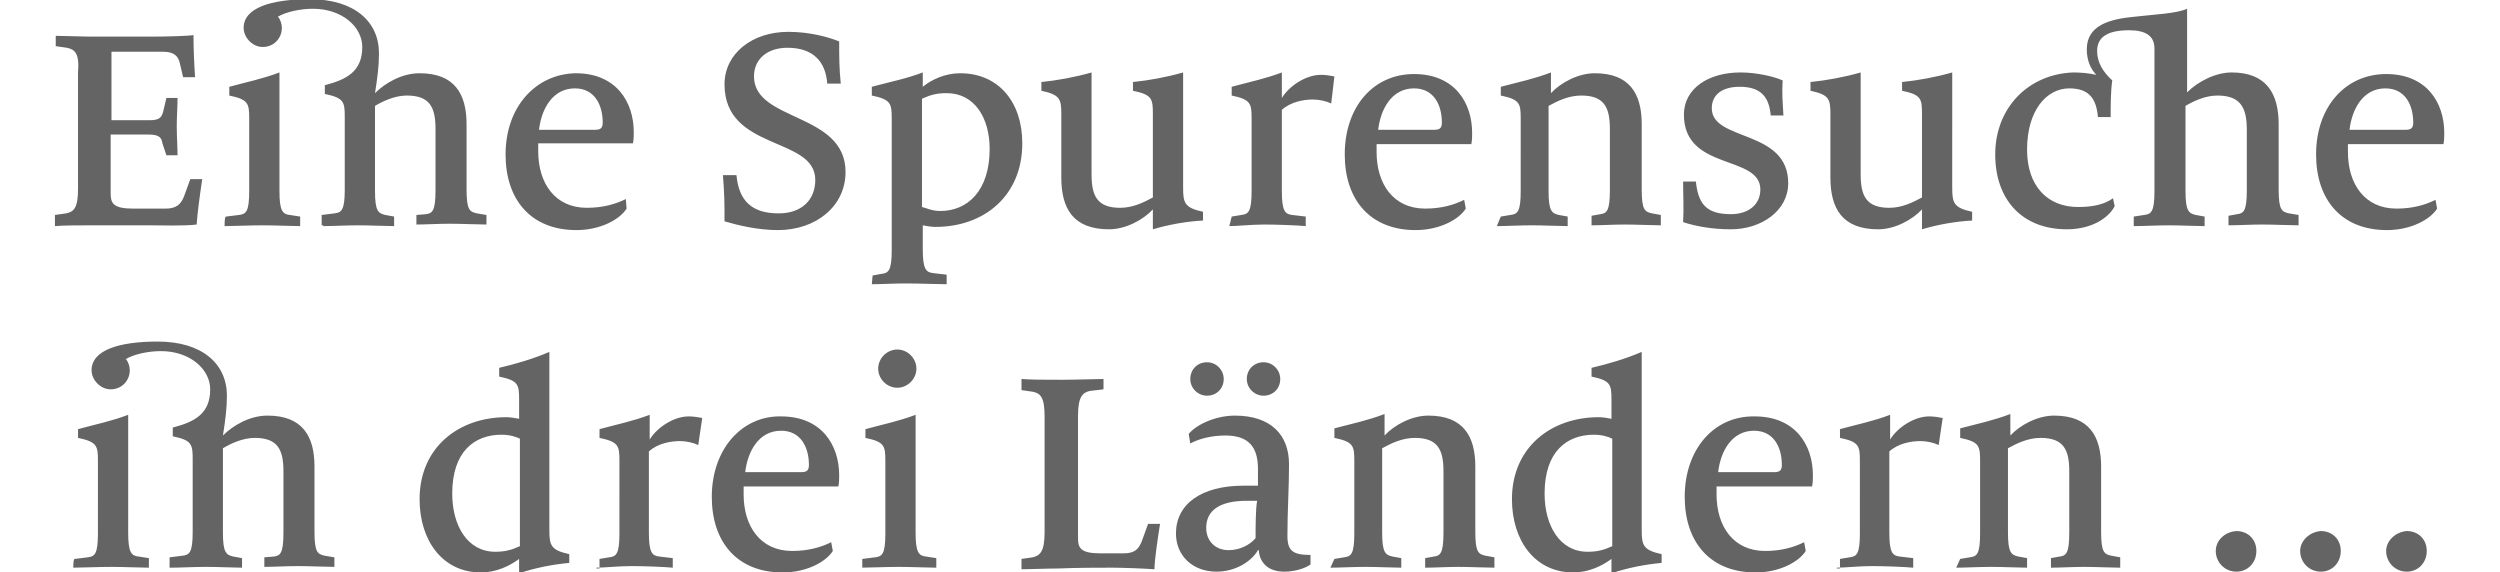
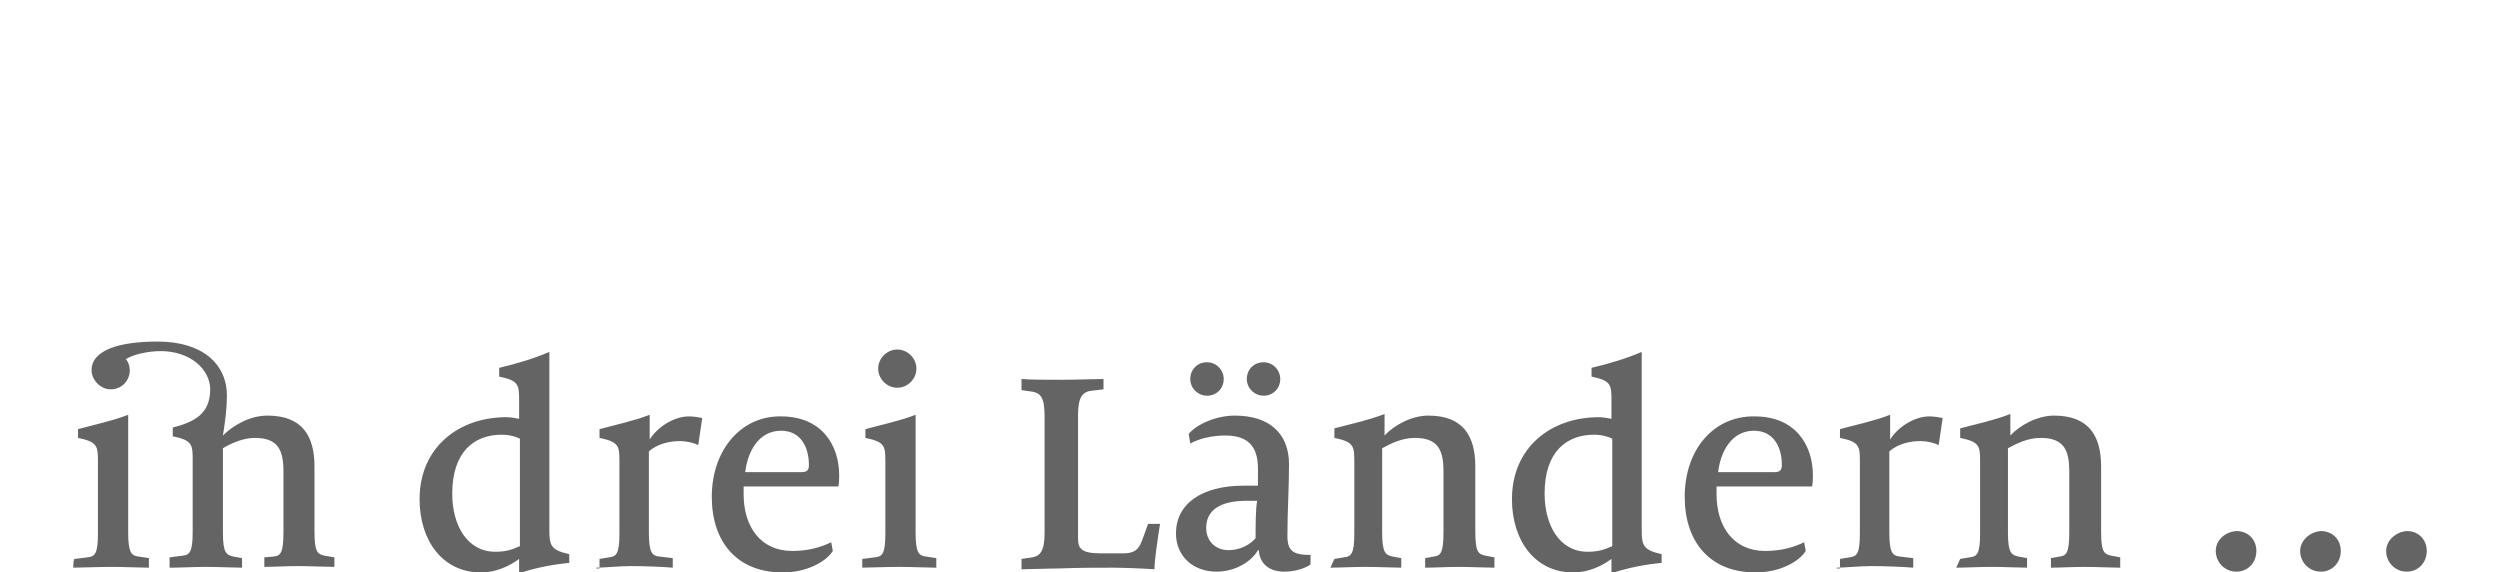
<svg xmlns="http://www.w3.org/2000/svg" version="1.1" id="Ebene_1" x="0px" y="0px" viewBox="0 0 314 71.9" style="enable-background:new 0 0 314 71.9;" xml:space="preserve">
  <style type="text/css">
	.st0{fill:#646464;}
</style>
  <g>
    <path class="st0" d="M21.5,71.3c1.1,0,2.9-0.1,4.4-0.1s3.5,0.1,4.5,0.1v-1.2l-1.1-0.2c-0.9-0.2-1.3-0.5-1.3-3V56.3   c1-0.6,2.5-1.3,4-1.3c2.9,0,3.6,1.5,3.6,4.2v7.7c0,2.6-0.4,2.9-1.2,3L33.2,70v1.2c1.1,0,2.8-0.1,4.2-0.1s3.6,0.1,4.6,0.1V70   l-1.2-0.2c-0.9-0.2-1.3-0.4-1.3-3v-8.2c0-3.8-1.5-6.4-5.9-6.4c-2.2,0-4.3,1.2-5.6,2.5c0.3-1.9,0.5-3.4,0.5-5c0-4-3.1-6.8-8.7-6.8   c-4.9,0-8.3,1.1-8.3,3.6c0,1.2,1.1,2.4,2.4,2.4c1.4,0,2.4-1.1,2.4-2.4c0-0.5-0.2-1.1-0.5-1.4c1-0.6,2.8-1,4.4-1   c3.7,0,6.2,2.3,6.2,4.8c0,3.1-2,4.1-4.7,4.8v1.1c2.4,0.5,2.5,1,2.5,2.9v9.1c0,2.6-0.4,2.9-1.3,3L21.3,70v1.3H21.5z M9.2,71.3   c1,0,3.2-0.1,4.8-0.1c1.5,0,3.7,0.1,4.7,0.1v-1.2l-1.3-0.2c-0.9-0.1-1.3-0.5-1.3-3V52.1c-2.1,0.8-4.1,1.2-6.3,1.8V55   c2.4,0.5,2.5,1,2.5,2.9V67c0,2.6-0.4,2.9-1.3,3l-1.6,0.2C9.2,70.1,9.2,71.3,9.2,71.3z M65.3,68.6c-1.1,0.5-1.9,0.7-3.1,0.7   c-3.5,0-5.4-3.3-5.4-7.3c0-5.3,2.8-7.4,6.2-7.4c1.1,0,1.9,0.3,2.3,0.5V68.6 M52.7,62.7c0,5.2,2.9,9.2,7.7,9.2   c1.9,0,3.6-0.8,4.8-1.7v1.8c2.1-0.7,4.2-1.1,6.3-1.3v-1.1c-2.3-0.5-2.5-1.1-2.5-3V44.2c-2.1,0.9-4.2,1.5-6.3,2v1.1   c2.4,0.5,2.5,1,2.5,2.9v2.4c-0.5-0.1-1.1-0.2-1.6-0.2C57.6,52.4,52.7,56.2,52.7,62.7 M74.9,71.3c1,0,2.8-0.2,4.4-0.2   c1.5,0,4.2,0.1,5.2,0.2v-1.2l-1.7-0.2c-0.9-0.1-1.3-0.5-1.3-3V56.7c1.1-1,2.7-1.3,3.9-1.3c0.8,0,1.7,0.2,2.3,0.5l0.5-3.4   c-0.5-0.1-1.1-0.2-1.7-0.2c-1.8,0-3.9,1.3-4.9,2.9v-3.1c-2.1,0.8-4.1,1.2-6.3,1.8V55c2.4,0.5,2.5,1,2.5,2.9V67c0,2.6-0.4,2.9-1.3,3   l-1.2,0.2v1.2H74.9z M93.6,59.3c0.3-2.6,1.7-5.2,4.5-5.2c2.5,0,3.5,2.1,3.5,4.3c0,0.6-0.2,0.9-0.9,0.9H93.6z M89.4,62.4   c0,5.7,3.2,9.5,8.9,9.5c3.1,0,5.5-1.4,6.3-2.7l-0.2-1.1c-1.2,0.6-2.8,1.1-4.9,1.1c-4,0-6.1-3.1-6.1-7.1c0-0.3,0-0.7,0-1h11.9   c0.1-0.5,0.1-1,0.1-1.4c0-3.8-2.2-7.4-7.3-7.4C93.2,52.2,89.4,56.4,89.4,62.4 M110.3,46.3c0,1.3,1.1,2.4,2.4,2.4   c1.3,0,2.4-1.1,2.4-2.4c0-1.3-1.1-2.4-2.4-2.4C111.4,43.9,110.3,45,110.3,46.3 M108.1,71.3c1,0,3.2-0.1,4.8-0.1   c1.5,0,3.7,0.1,4.7,0.1v-1.2l-1.3-0.2c-0.9-0.1-1.3-0.5-1.3-3V52.1c-2.1,0.8-4.1,1.2-6.3,1.8V55c2.4,0.5,2.5,1,2.5,2.9V67   c0,2.6-0.4,2.9-1.3,3l-1.6,0.2V71.3z M139.7,71.3c1.2,0,4,0.1,5.3,0.2c0-1.1,0.4-3.8,0.7-5.7h-1.5l-0.8,2.2c-0.4,1-0.9,1.5-2.3,1.5   h-2.9c-2.5,0-2.8-0.7-2.8-1.9V52.2c0-2.4,0.6-2.9,1.5-3.1l1.7-0.2v-1.3c-1,0-3.5,0.1-5.2,0.1c-1.7,0-4.1,0-5.1-0.1V49l1.4,0.2   c1,0.2,1.5,0.7,1.5,3.1v14.6c0,2.4-0.6,2.9-1.5,3.1l-1.4,0.2v1.3c0.9,0,3.4-0.1,4.7-0.1C135.2,71.3,138.3,71.3,139.7,71.3    M156.6,47.6c0,1.2,1,2.1,2.1,2.1c1.2,0,2.1-0.9,2.1-2.1c0-1.1-0.9-2.1-2.1-2.1C157.5,45.5,156.6,46.4,156.6,47.6 M157.7,67.6   c-0.7,0.8-1.9,1.5-3.4,1.5c-1.6,0-2.8-1.1-2.8-2.8c0-2.2,1.7-3.4,5.1-3.4c0.4,0,1,0,1.3,0C157.7,63.8,157.7,66.4,157.7,67.6    M149.5,47.6c0,1.2,1,2.1,2.1,2.1c1.2,0,2.1-0.9,2.1-2.1c0-1.1-0.9-2.1-2.1-2.1S149.5,46.4,149.5,47.6 M147.7,67   c0,2.8,2.1,4.8,5.1,4.8c2.4,0,4.4-1.3,5.2-2.7h0.1c0.1,1.5,1.1,2.7,3.2,2.7c1.3,0,2.6-0.4,3.3-0.9v-1.2c-2.2,0-2.9-0.5-2.9-2.4   c0-3.2,0.2-5.9,0.2-9c0-3.7-2.3-6.1-6.8-6.1c-2.4,0-4.8,1.1-5.8,2.3l0.2,1.2c1.1-0.6,2.7-1,4.4-1c2.9,0,4.1,1.4,4.1,4.2V61   c-0.5,0-1.3,0-1.8,0C150.9,61,147.7,63.3,147.7,67 M167.1,71.3c1.1,0,2.9-0.1,4.4-0.1s3.5,0.1,4.5,0.1v-1.2l-1.1-0.2   c-0.9-0.2-1.3-0.5-1.3-3V56.3c1.1-0.6,2.5-1.3,4.1-1.3c2.9,0,3.6,1.5,3.6,4.2v7.7c0,2.6-0.4,2.9-1.2,3l-1.1,0.2v1.2   c1.1,0,2.8-0.1,4.2-0.1c1.4,0,3.5,0.1,4.5,0.1V70l-1.1-0.2c-0.9-0.2-1.3-0.4-1.3-3v-8.2c0-3.8-1.5-6.4-5.9-6.4   c-2.1,0-4.3,1.2-5.5,2.5v-2.7c-2.1,0.8-4,1.2-6.3,1.8V55c2.4,0.5,2.5,1,2.5,2.9V67c0,2.6-0.4,2.9-1.3,3l-1.2,0.2L167.1,71.3   L167.1,71.3z M202.5,68.6c-1.1,0.5-1.9,0.7-3.1,0.7c-3.5,0-5.4-3.3-5.4-7.3c0-5.3,2.8-7.4,6.2-7.4c1.1,0,1.9,0.3,2.3,0.5V68.6    M189.9,62.7c0,5.2,2.9,9.2,7.7,9.2c1.9,0,3.6-0.8,4.8-1.7v1.8c2.1-0.7,4.2-1.1,6.3-1.3v-1.1c-2.3-0.5-2.5-1.1-2.5-3V44.2   c-2.1,0.9-4.2,1.5-6.3,2v1.1c2.4,0.5,2.5,1,2.5,2.9v2.4c-0.5-0.1-1.1-0.2-1.6-0.2C194.8,52.4,189.9,56.2,189.9,62.7 M215.8,59.3   c0.3-2.6,1.7-5.2,4.5-5.2c2.5,0,3.5,2.1,3.5,4.3c0,0.6-0.2,0.9-0.9,0.9H215.8z M211.6,62.4c0,5.7,3.2,9.5,8.9,9.5   c3.1,0,5.5-1.4,6.3-2.7l-0.2-1.1c-1.2,0.6-2.8,1.1-4.9,1.1c-4,0-6.1-3.1-6.1-7.1c0-0.3,0-0.7,0-1h12c0.1-0.5,0.1-1,0.1-1.4   c0-3.8-2.2-7.4-7.3-7.4C215.3,52.2,211.6,56.4,211.6,62.4 M230.7,71.3c1,0,2.8-0.2,4.4-0.2c1.5,0,4.2,0.1,5.2,0.2v-1.2l-1.7-0.2   c-0.9-0.1-1.3-0.5-1.3-3V56.7c1.1-1,2.7-1.3,3.9-1.3c0.8,0,1.7,0.2,2.3,0.5l0.5-3.4c-0.5-0.1-1.1-0.2-1.7-0.2   c-1.8,0-3.9,1.3-4.9,2.9v-3.1c-2.1,0.8-4.1,1.2-6.3,1.8V55c2.4,0.5,2.5,1,2.5,2.9V67c0,2.6-0.4,2.9-1.3,3l-1.2,0.2v1.2H230.7z    M245.7,71.3c1.1,0,2.9-0.1,4.4-0.1s3.5,0.1,4.5,0.1v-1.2l-1.1-0.2c-0.9-0.2-1.3-0.5-1.3-3V56.3c1.1-0.6,2.5-1.3,4.1-1.3   c2.9,0,3.6,1.5,3.6,4.2v7.7c0,2.6-0.4,2.9-1.2,3l-1.1,0.2v1.2c1.1,0,2.8-0.1,4.2-0.1c1.4,0,3.5,0.1,4.5,0.1V70l-1.1-0.2   c-0.9-0.2-1.3-0.4-1.3-3v-8.2c0-3.8-1.5-6.4-5.9-6.4c-2.1,0-4.3,1.2-5.5,2.5v-2.7c-2.1,0.8-4,1.2-6.3,1.8V55c2.4,0.5,2.5,1,2.5,2.9   V67c0,2.6-0.4,2.9-1.3,3l-1.2,0.2L245.7,71.3L245.7,71.3z M278.3,69.2c0,1.4,1.1,2.6,2.6,2.6c1.4,0,2.5-1.1,2.5-2.6   s-1.1-2.5-2.5-2.5C279.4,66.8,278.3,67.9,278.3,69.2 M288.9,69.2c0,1.4,1.1,2.6,2.6,2.6c1.4,0,2.5-1.1,2.5-2.6s-1.1-2.5-2.5-2.5   C290.1,66.8,288.9,67.9,288.9,69.2 M299.7,69.2c0,1.4,1.1,2.6,2.6,2.6c1.4,0,2.5-1.1,2.5-2.6s-1.1-2.5-2.5-2.5   C300.9,66.8,299.7,67.9,299.7,69.2" />
-     <path class="st0" d="M18.8,28.3c-0.4,0-6.7,0-7.2,0c-1.2,0-3.8,0-4.7,0.1V27l1.4-0.2c1-0.2,1.5-0.7,1.5-3.1V9.1   C10,6.7,9.4,6.2,8.4,6L7,5.8V4.5c0.9,0,3.4,0.1,4.7,0.1s4.8,0,7.3,0c2.3,0,5-0.1,5.3-0.2c0,1.7,0.1,3.9,0.2,5.3H23L22.6,8   c-0.2-1-0.8-1.5-2.1-1.5H14v8.6h4.8c1.3,0,1.5-0.4,1.7-1.1l0.4-1.7h1.4c0,1.1-0.1,2.4-0.1,3.6c0,1.1,0.1,2.7,0.1,3.6h-1.4l-0.5-1.5   c-0.1-0.7-0.4-1.1-1.7-1.1h-4.8v7.4c0,1.2,0.3,1.9,2.8,1.9h4.1c1.3,0,1.9-0.5,2.3-1.5l0.8-2.2h1.5c-0.3,2-0.6,4.2-0.7,5.7   C23.2,28.4,20.1,28.3,18.8,28.3 M40.6,28.4c1.1,0,2.9-0.1,4.4-0.1s3.5,0.1,4.5,0.1v-1.2l-1.1-0.2c-0.9-0.2-1.3-0.5-1.3-3V13.3   c1-0.6,2.5-1.3,4-1.3c2.9,0,3.6,1.5,3.6,4.2v7.7c0,2.6-0.4,2.9-1.2,3L52.3,27v1.2c1.1,0,2.8-0.1,4.2-0.1c1.4,0,3.6,0.1,4.6,0.1V27   l-1.2-0.2c-0.9-0.2-1.3-0.4-1.3-3v-8.2c0-3.8-1.5-6.4-5.9-6.4c-2.2,0-4.3,1.2-5.6,2.5c0.3-1.9,0.5-3.4,0.5-5c0-4-3.1-6.8-8.7-6.8   c-4.9,0-8.3,1.1-8.3,3.6c0,1.2,1.1,2.4,2.4,2.4c1.4,0,2.4-1.1,2.4-2.4c0-0.5-0.2-1.1-0.5-1.4c1-0.6,2.8-1,4.4-1   c3.7,0,6.2,2.3,6.2,4.8c0,3.1-2,4.1-4.7,4.8v1.1c2.4,0.5,2.5,1,2.5,2.9v9.1c0,2.6-0.4,2.9-1.3,3L40.4,27v1.3H40.6z M28.2,28.4   c1,0,3.2-0.1,4.8-0.1c1.5,0,3.7,0.1,4.7,0.1v-1.2l-1.3-0.2c-0.9-0.1-1.3-0.5-1.3-3V9.1c-2.1,0.8-4.1,1.2-6.3,1.8V12   c2.4,0.5,2.5,1,2.5,2.9V24c0,2.6-0.4,2.9-1.3,3l-1.6,0.2C28.2,27.1,28.2,28.4,28.2,28.4z M67.7,16.3c0.3-2.6,1.7-5.2,4.5-5.2   c2.5,0,3.5,2.1,3.5,4.3c0,0.6-0.2,0.9-0.9,0.9H67.7z M63.5,19.4c0,5.7,3.2,9.5,8.9,9.5c3.1,0,5.5-1.4,6.3-2.7L78.6,25   c-1.2,0.6-2.8,1.1-4.9,1.1c-4,0-6.1-3.1-6.1-7.1c0-0.3,0-0.7,0-1h11.9c0.1-0.5,0.1-1,0.1-1.4c0-3.8-2.2-7.4-7.3-7.4   C67.3,9.3,63.5,13.4,63.5,19.4 M91,27.8c1.7,0.5,4.2,1.1,6.7,1.1c4.8,0,8.5-3,8.5-7.3c0-7.5-11.5-6.3-11.5-12   c0-2.2,1.7-3.6,4.2-3.6c3.2,0,4.8,1.7,5,4.5h1.7c-0.2-2-0.2-3.3-0.2-5.3C103.9,4.6,101.6,4,99,4c-4.5,0-8,2.7-8,6.6   c0,8.4,11.4,6.5,11.4,12c0,2.5-1.7,4.2-4.6,4.2c-3.4,0-5-1.6-5.3-4.8h-1.7C91,24.5,91,25.7,91,27.8 M124.3,18.7   c0,5.3-2.8,7.8-6.2,7.8c-1.1,0-1.8-0.4-2.3-0.5V12.4c1.1-0.5,1.9-0.7,3.1-0.7C122.4,11.7,124.3,14.8,124.3,18.7 M109.5,35.7   c1.1,0,2.7-0.1,4.3-0.1c1.5,0,4.1,0.1,5.1,0.1v-1.2l-1.7-0.2c-0.9-0.1-1.3-0.5-1.3-3v-3c0.5,0.1,1.1,0.2,1.6,0.2   c6.1,0,10.9-3.9,10.9-10.5c0-5.2-3-8.8-7.8-8.8c-1.9,0-3.6,0.8-4.7,1.7V9.1c-2.1,0.8-4.2,1.2-6.4,1.8V12c2.4,0.5,2.5,1,2.5,2.9   v16.5c0,2.6-0.4,2.9-1.3,3l-1.1,0.2L109.5,35.7L109.5,35.7z M144.8,28.8c2-0.6,4.3-1,6.3-1.1v-1.1c-2.3-0.5-2.5-1.1-2.5-3V9.1   c-2.1,0.6-4.3,1-6.3,1.2v1.1c2.4,0.5,2.5,1,2.5,2.9v10.5c-1.1,0.6-2.5,1.3-4.1,1.3c-2.9,0-3.6-1.5-3.6-4.2V9.1   c-2.1,0.6-4.3,1-6.3,1.2v1.1c2.3,0.5,2.5,1,2.5,2.9v8c0,3.9,1.5,6.5,6,6.5c2.1,0,4.3-1.2,5.5-2.5V28.8z M154.4,28.4   c1,0,2.8-0.2,4.4-0.2c1.5,0,4.2,0.1,5.2,0.2v-1.2l-1.7-0.2c-0.9-0.1-1.3-0.5-1.3-3V13.8c1.1-1,2.7-1.3,3.9-1.3   c0.8,0,1.7,0.2,2.3,0.5l0.4-3.4c-0.5-0.1-1.1-0.2-1.7-0.2c-1.8,0-3.9,1.3-4.9,2.9V9.1c-2.1,0.8-4.1,1.2-6.3,1.8V12   c2.4,0.5,2.5,1,2.5,2.9V24c0,2.6-0.4,2.9-1.3,3l-1.2,0.2L154.4,28.4L154.4,28.4z M173.1,16.3c0.3-2.6,1.7-5.2,4.5-5.2   c2.5,0,3.5,2.1,3.5,4.3c0,0.6-0.2,0.9-0.9,0.9H173.1z M168.9,19.4c0,5.7,3.2,9.5,8.9,9.5c3.1,0,5.5-1.4,6.3-2.7l-0.2-1.1   c-1.2,0.6-2.8,1.1-4.9,1.1c-4,0-6.1-3.1-6.1-7.1c0-0.3,0-0.7,0-1h11.9c0.1-0.5,0.1-1,0.1-1.4c0-3.8-2.2-7.4-7.3-7.4   S168.9,13.4,168.9,19.4 M188,28.4c1.1,0,2.9-0.1,4.4-0.1s3.5,0.1,4.5,0.1v-1.2l-1.1-0.2c-0.9-0.2-1.3-0.5-1.3-3V13.3   c1.1-0.6,2.5-1.3,4.1-1.3c2.9,0,3.6,1.5,3.6,4.2v7.7c0,2.6-0.4,2.9-1.2,3l-1.1,0.2v1.2c1.1,0,2.8-0.1,4.2-0.1   c1.4,0,3.5,0.1,4.5,0.1V27l-1.1-0.2c-0.9-0.2-1.3-0.4-1.3-3v-8.2c0-3.8-1.5-6.4-5.9-6.4c-2.1,0-4.3,1.2-5.5,2.5V9.1   c-2.1,0.8-4,1.2-6.3,1.8V12c2.4,0.5,2.5,1,2.5,2.9V24c0,2.6-0.4,2.9-1.3,3l-1.2,0.2L188,28.4L188,28.4z M211.4,27.9   c1.5,0.5,3.6,0.9,6,0.9c3.8,0,7.2-2.3,7.2-5.8c0-6.8-9.6-5.2-9.6-9.4c0-1.7,1.3-2.7,3.5-2.7c2.6,0,3.7,1.2,3.9,3.6h1.6   c-0.1-1.7-0.2-2.8-0.1-4.4c-1.1-0.5-3.3-1-5.3-1c-4,0-7.1,2-7.1,5.3c0,7.1,9.6,5,9.6,9.4c0,1.9-1.5,3.1-3.7,3.1   c-3.2,0-4.1-1.4-4.4-4.1h-1.6C211.4,24.5,211.5,26.1,211.4,27.9 M241.4,28.8c2-0.6,4.3-1,6.3-1.1v-1.1c-2.3-0.5-2.5-1.1-2.5-3V9.1   c-2.1,0.6-4.3,1-6.3,1.2v1.1c2.4,0.5,2.5,1,2.5,2.9v10.5c-1.1,0.6-2.5,1.3-4.1,1.3c-2.9,0-3.6-1.5-3.6-4.2V9.1   c-2.1,0.6-4.3,1-6.3,1.2v1.1c2.3,0.5,2.5,1,2.5,2.9v8c0,3.9,1.5,6.5,6,6.5c2.1,0,4.3-1.2,5.5-2.5V28.8z M250.6,19.4   c0,5.7,3.4,9.4,9,9.4c3.2,0,5.3-1.5,6-2.9l-0.2-1c-1.1,0.8-2.6,1.1-4.4,1.1c-3.8,0-6.4-2.6-6.4-7.2c0-5,2.5-7.7,5.3-7.7   c2.5,0,3.4,1.3,3.6,3.6h1.6c0-1.5,0-3.2,0.2-4.6c-1.1-1-1.9-2.2-1.9-3.7c0-1.6,1.1-2.6,4-2.6c2.1,0,3.2,0.7,3.2,2.3v17.9   c0,2.6-0.4,2.9-1.3,3l-1.3,0.2v1.2c1.1,0,2.9-0.1,4.4-0.1c1.5,0,3.5,0.1,4.5,0.1v-1.2l-1.1-0.2c-0.9-0.2-1.3-0.5-1.3-3V13.3   c1-0.6,2.5-1.3,4-1.3c2.9,0,3.7,1.5,3.7,4.3v7.6c0,2.6-0.4,2.9-1.2,3l-1.1,0.2v1.2c1.1,0,2.9-0.1,4.2-0.1c1.4,0,3.6,0.1,4.6,0.1V27   l-1.2-0.2c-0.9-0.2-1.3-0.4-1.3-3v-8.2c0-3.8-1.5-6.5-5.9-6.5c-2.1,0-4.3,1.2-5.6,2.5V1.1c-1.3,0.6-4,0.7-6.6,1   c-3.2,0.3-6,1.1-6,4.1c0,1.4,0.5,2.5,1.2,3.2c-0.9-0.2-1.9-0.3-2.9-0.3C254.8,9.3,250.6,13.5,250.6,19.4 M295.1,16.3   c0.3-2.6,1.7-5.2,4.5-5.2c2.5,0,3.5,2.1,3.5,4.3c0,0.6-0.2,0.9-0.9,0.9H295.1z M290.9,19.4c0,5.7,3.2,9.5,8.9,9.5   c3.1,0,5.5-1.4,6.3-2.7l-0.2-1.1c-1.2,0.6-2.8,1.1-4.9,1.1c-4,0-6.1-3.1-6.1-7.1c0-0.3,0-0.7,0-1h12c0.1-0.5,0.1-1,0.1-1.4   c0-3.8-2.2-7.4-7.3-7.4C294.6,9.3,290.9,13.4,290.9,19.4" />
  </g>
</svg>